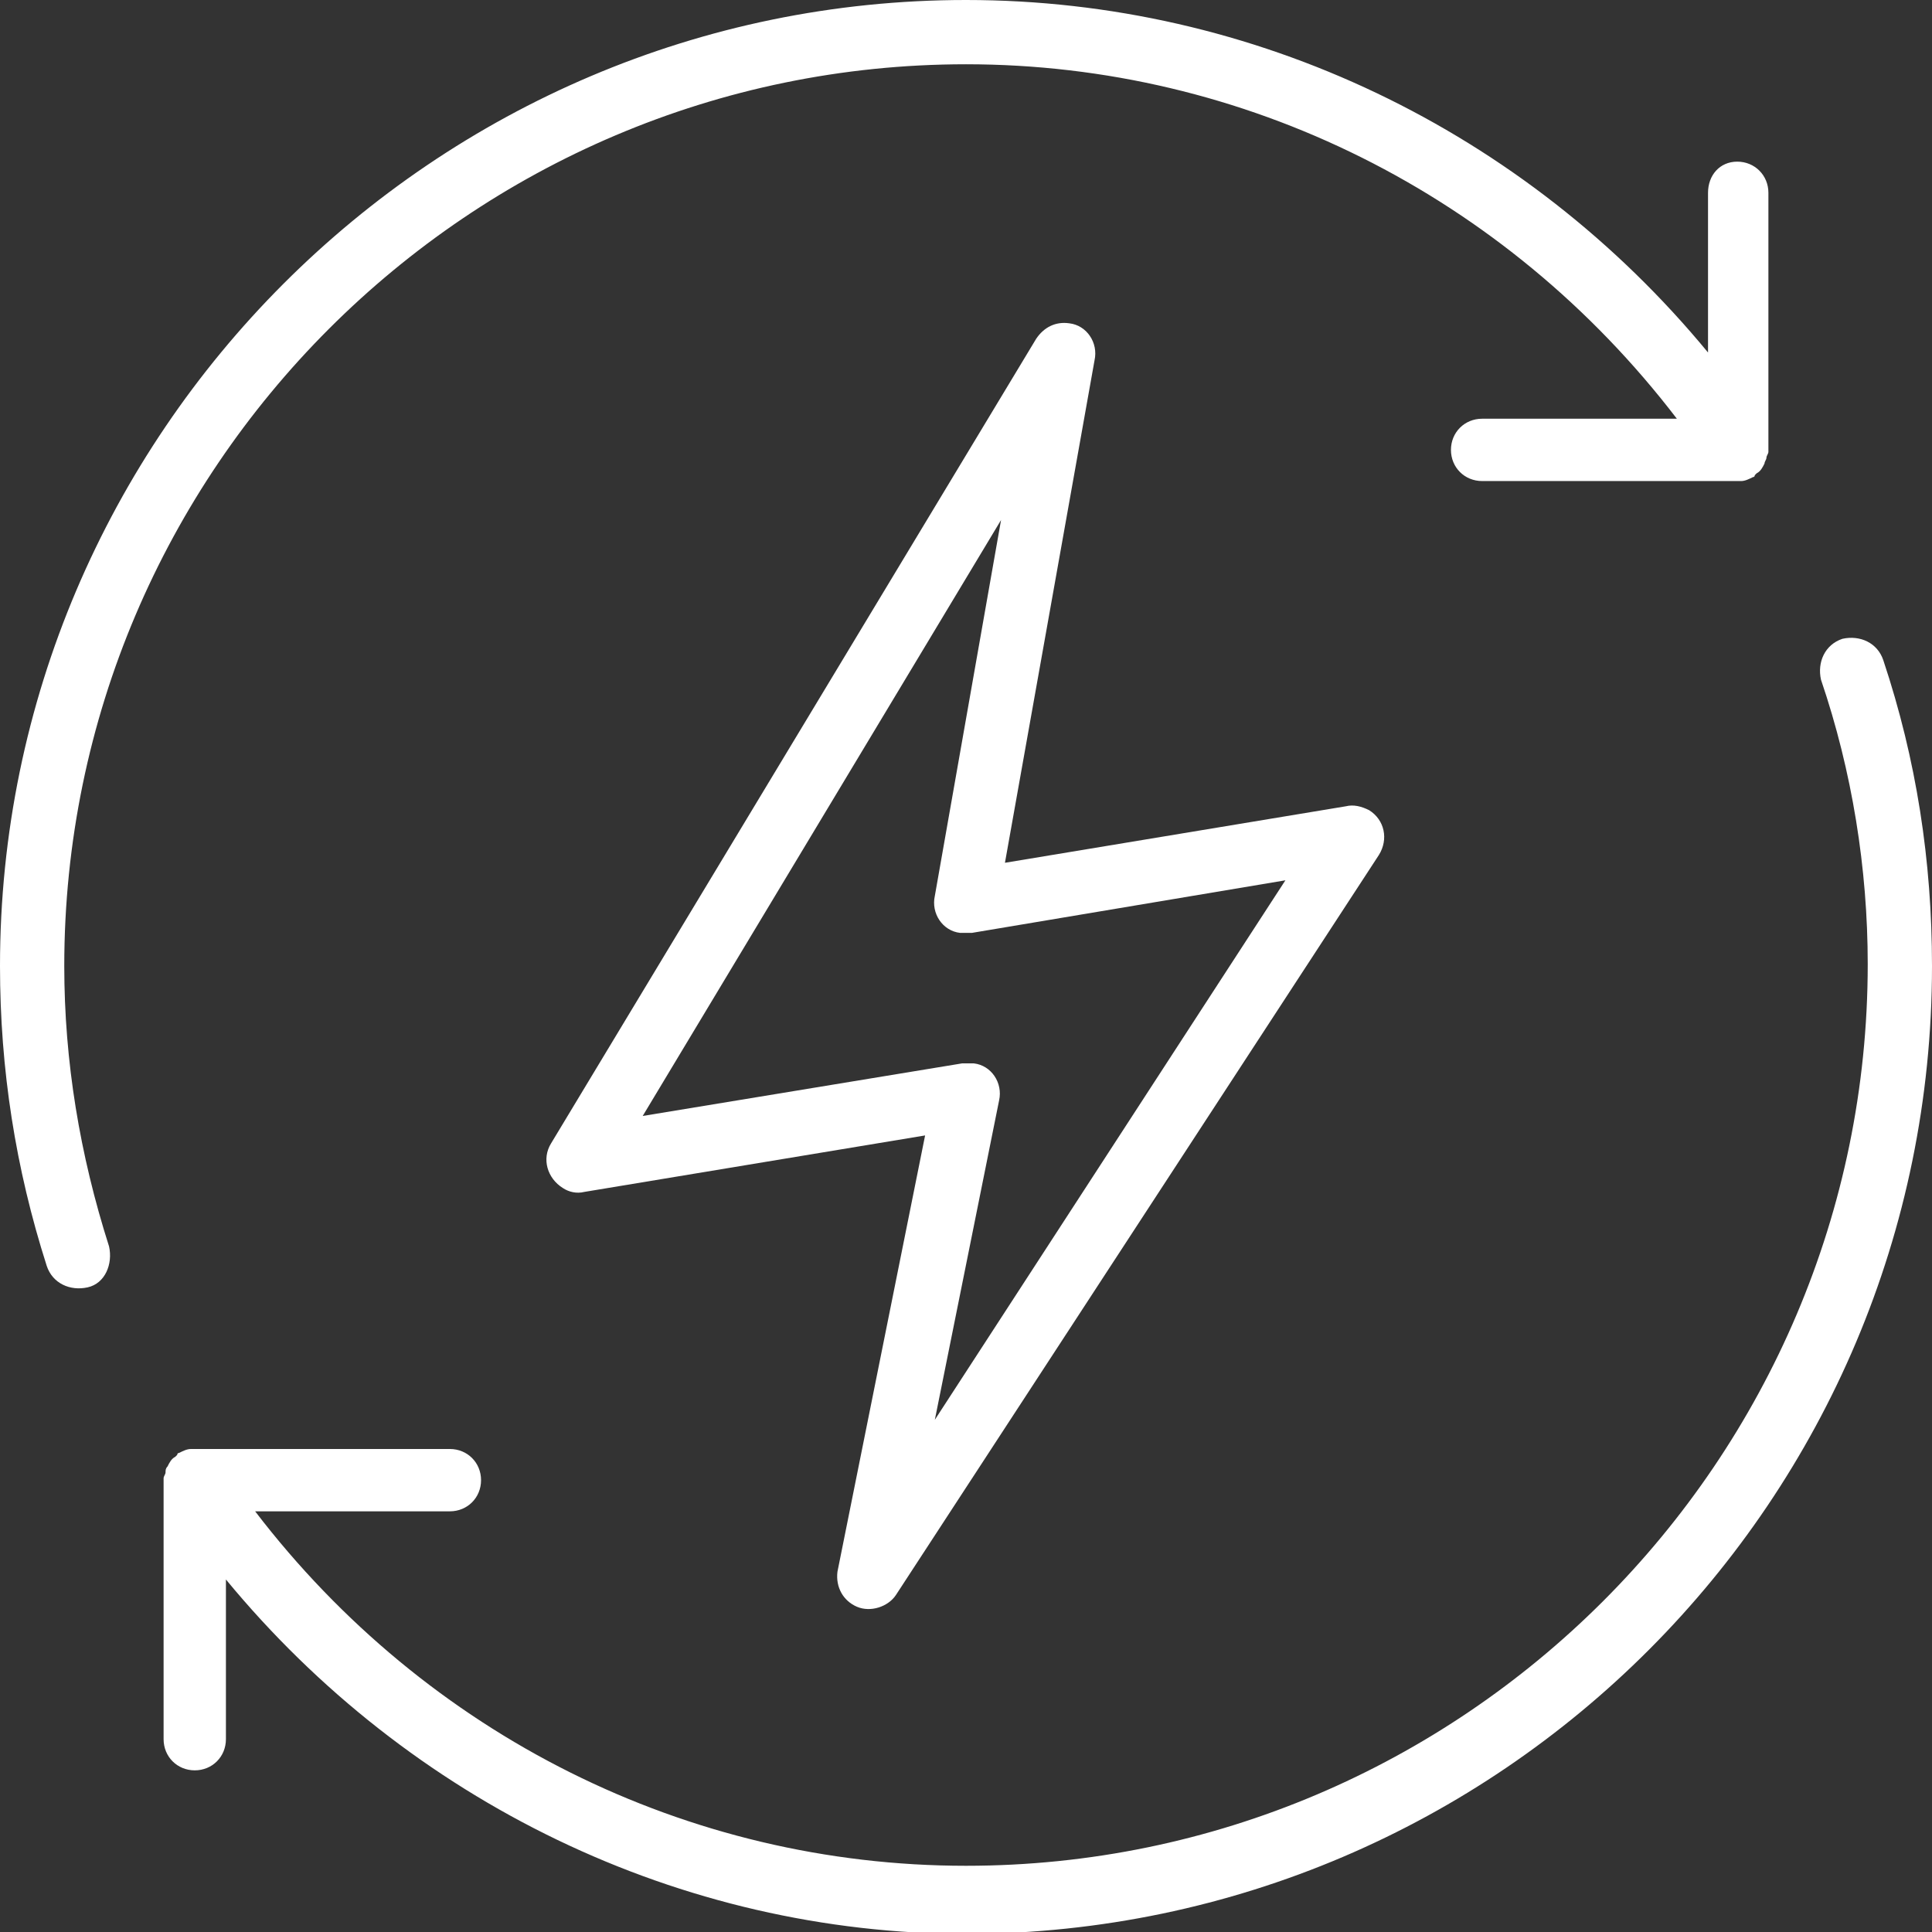
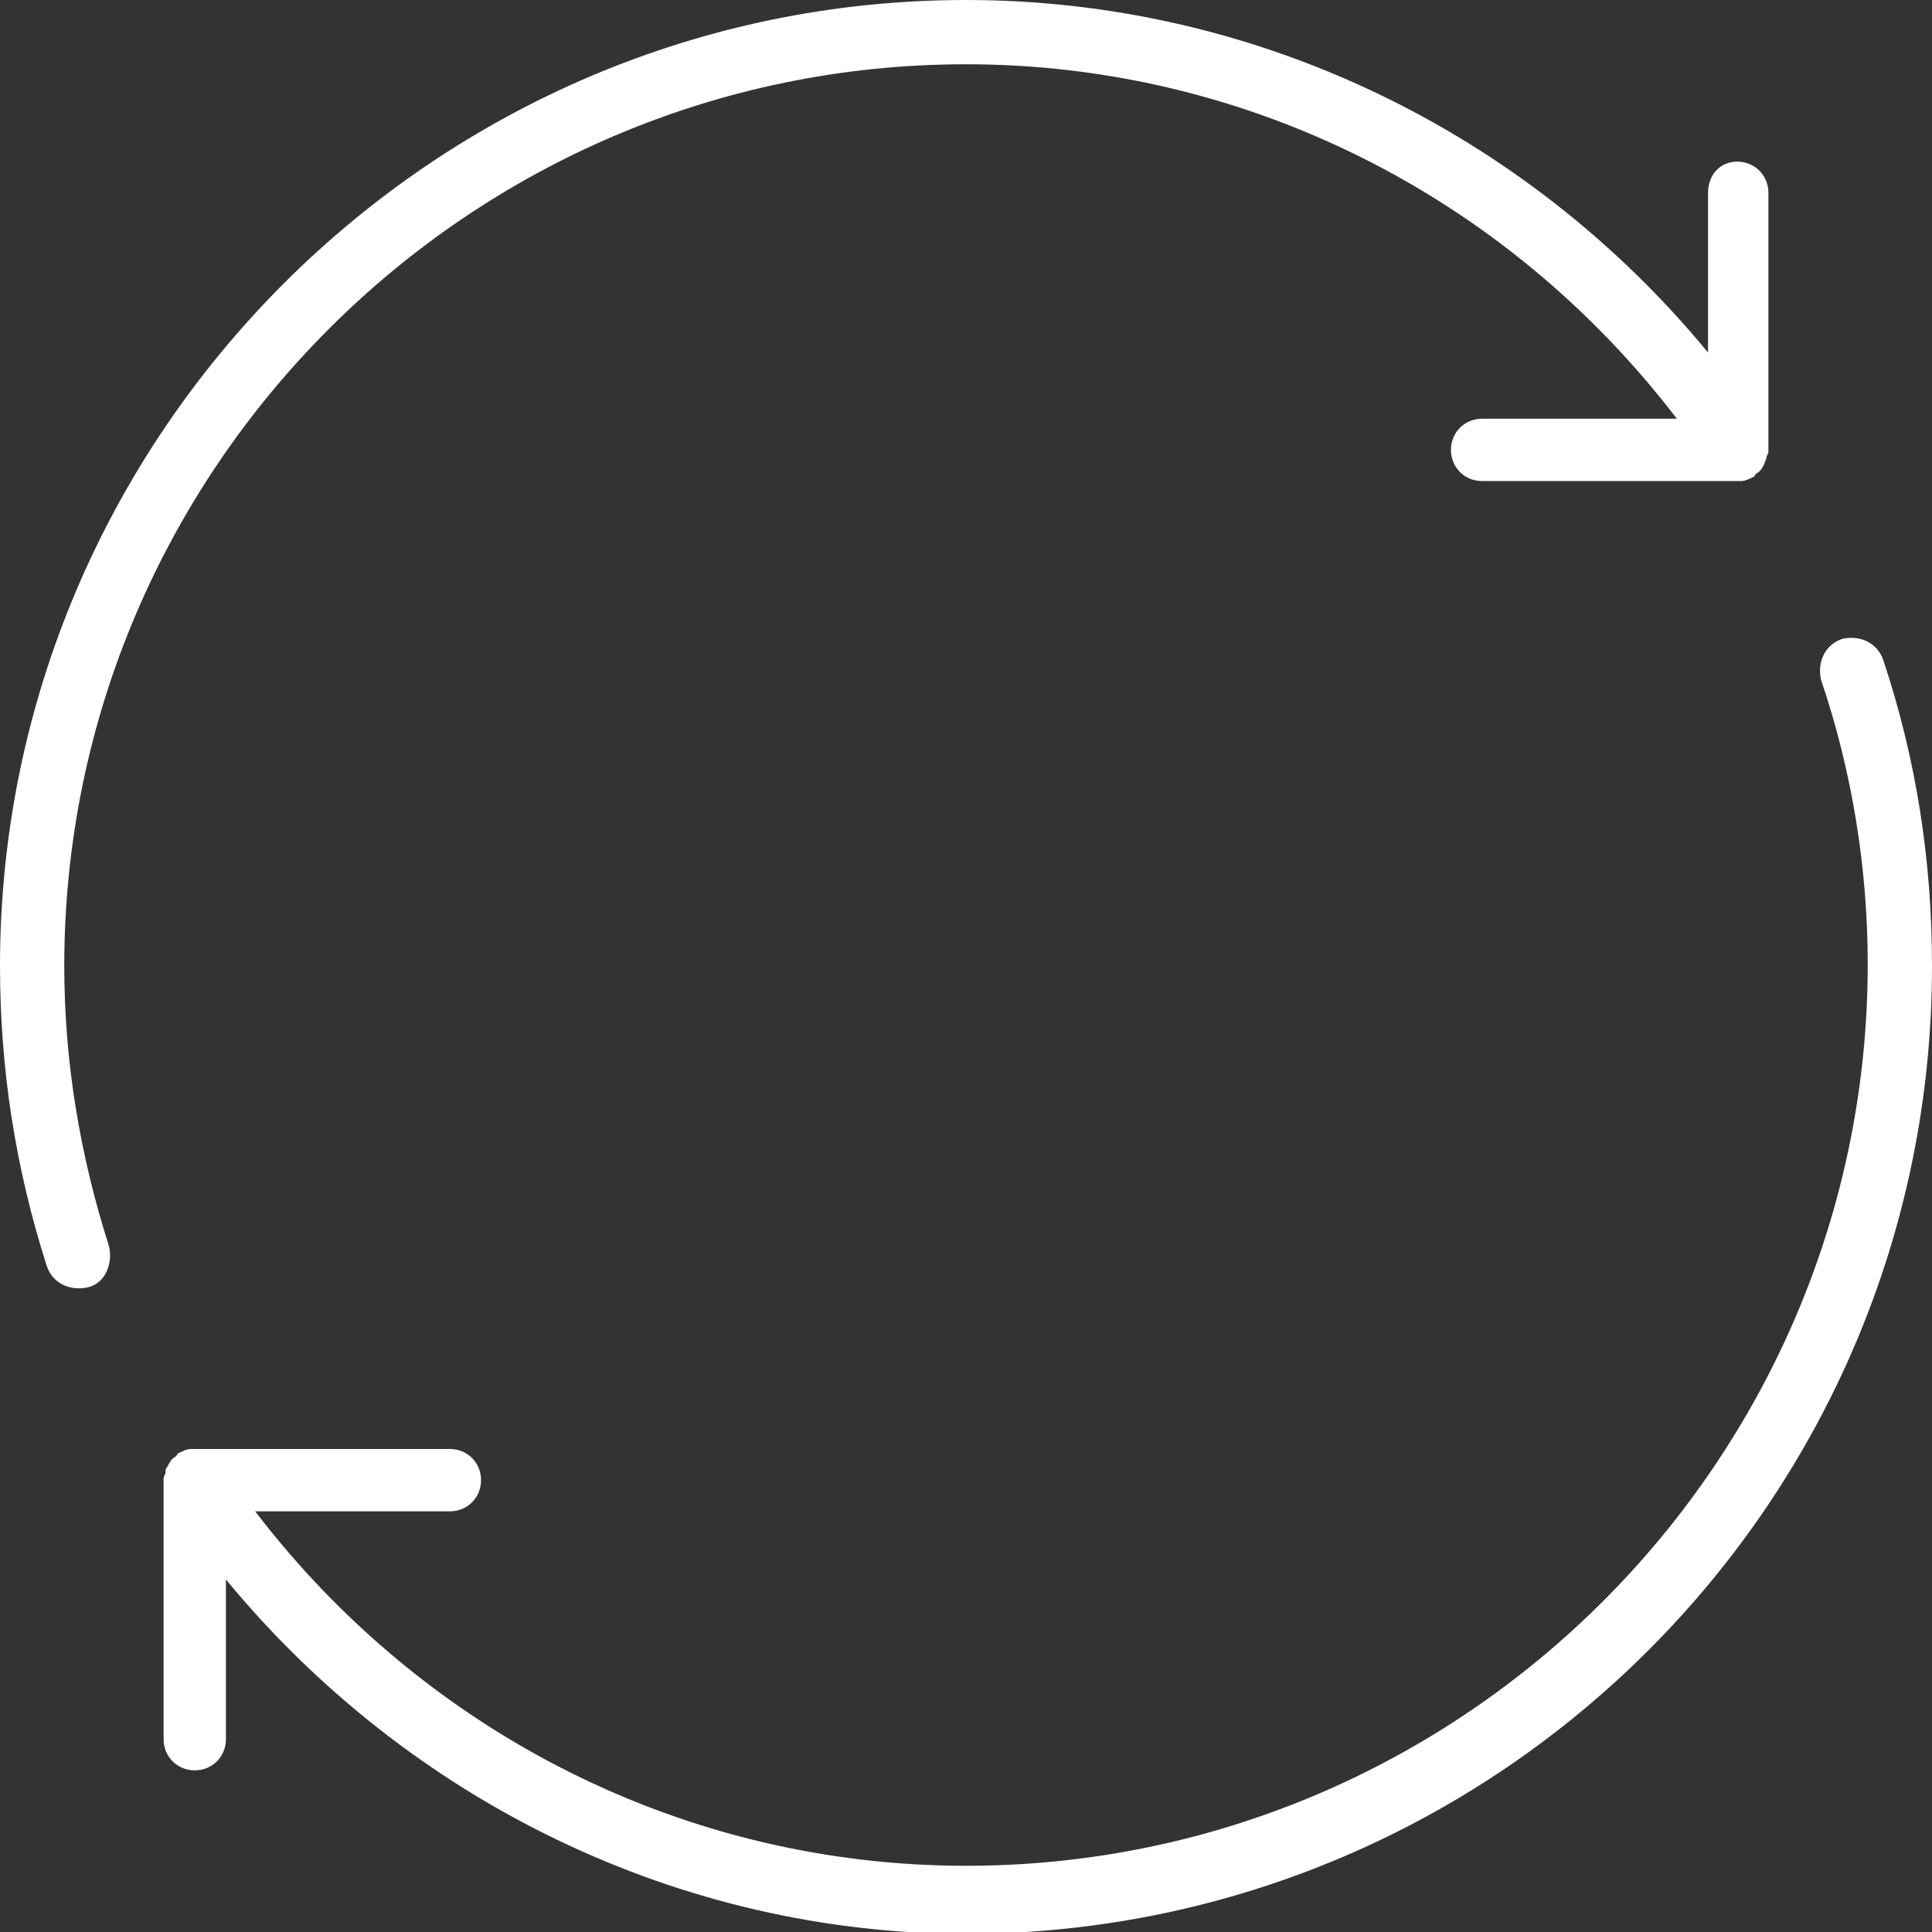
<svg xmlns="http://www.w3.org/2000/svg" version="1.1" id="Calque_1" x="0px" y="0px" viewBox="0 0 99.2 99.2" style="enable-background:new 0 0 99.2 99.2;" xml:space="preserve">
  <rect x="0" y="0" width="99.2" height="99.2" fill="#333333" stroke="none" />
  <style type="text/css"> .st0{fill:#FFFFFF;} </style>
  <g id="Halo-Community-Solar">
    <g id="Benefits-of-community-solar" transform="translate(-85, -1315)">
      <g transform="translate(0, 1149)">
        <g id="Pictos-Copy" transform="translate(85, 159)">
          <g id="renewable-energy" transform="translate(0, 7)">
            <path id="Shape" class="st0" d="M3.3,49.6c0-25.5,20.8-46.3,46.3-46.3c14.3,0,27.7,6.7,36.5,18.2h-10c-0.9,0-1.6,0.7-1.6,1.6 c0,0.9,0.7,1.6,1.6,1.6h13.2c0.1,0,0.1,0,0.1,0c0.2,0,0.4-0.1,0.6-0.2c0,0,0.1,0,0.1-0.1c0,0,0.1-0.1,0.1-0.1 c0.2-0.1,0.3-0.3,0.4-0.5c0-0.1,0.1-0.2,0.1-0.3c0-0.1,0.1-0.2,0.1-0.3c0-0.1,0-0.1,0-0.2V9.9c0-0.9-0.7-1.6-1.6-1.6 S87.7,9,87.7,9.9l0,0v8.2C78.3,6.7,64.4,0,49.6,0C22.3,0,0,22.3,0,49.6C0,54.9,0.8,60,2.4,65c0.3,0.9,1.2,1.3,2.1,1.1 s1.3-1.2,1.1-2.1C4.1,59.3,3.3,54.5,3.3,49.6z" />
-             <path id="Shape_1_" class="st0" d="M44,82.5c0.7,0.3,1.6,0,2-0.6l24.8-38c0.5-0.8,0.3-1.8-0.5-2.3c-0.4-0.2-0.8-0.3-1.2-0.2 l-17.5,2.9l4.6-25.8c0.2-0.9-0.4-1.8-1.3-1.9c-0.7-0.1-1.3,0.2-1.7,0.8L28.3,58.7c-0.5,0.8-0.2,1.8,0.6,2.3 c0.3,0.2,0.7,0.3,1.1,0.2l17.5-2.9L43,80.7C42.9,81.5,43.3,82.2,44,82.5z M33,57.3l18.4-30.6L48,46c-0.2,0.9,0.4,1.8,1.3,1.9 c0.2,0,0.4,0,0.6,0L66,45.2L48,72.9l3.3-16.4c0.2-0.9-0.4-1.8-1.3-1.9c-0.2,0-0.4,0-0.6,0L33,57.3L33,57.3z" />
            <path id="Shape_2_" class="st0" d="M96.7,33.9c-0.3-0.9-1.2-1.3-2.1-1.1c-0.9,0.3-1.3,1.2-1.1,2.1l0,0 c1.6,4.7,2.4,9.7,2.4,14.6c0,25.5-20.8,46.3-46.3,46.3c-14.3,0-27.7-6.7-36.5-18.2h10c0.9,0,1.6-0.7,1.6-1.6 c0-0.9-0.7-1.6-1.6-1.6H9.9c0,0-0.1,0-0.1,0c-0.2,0-0.4,0.1-0.6,0.2c0,0-0.1,0-0.1,0.1c0,0-0.1,0.1-0.1,0.1 c-0.2,0.1-0.3,0.3-0.4,0.5c-0.1,0.1-0.1,0.2-0.1,0.3c0,0.1-0.1,0.2-0.1,0.3c0,0.1,0,0.1,0,0.2v13.2c0,0.9,0.7,1.6,1.6,1.6 s1.6-0.7,1.6-1.6l0,0v-8.2c9.4,11.4,23.3,18.2,38.1,18.2C77,99.2,99.2,77,99.2,49.6C99.2,44.2,98.4,39,96.7,33.9z" />
          </g>
        </g>
      </g>
    </g>
  </g>
</svg>